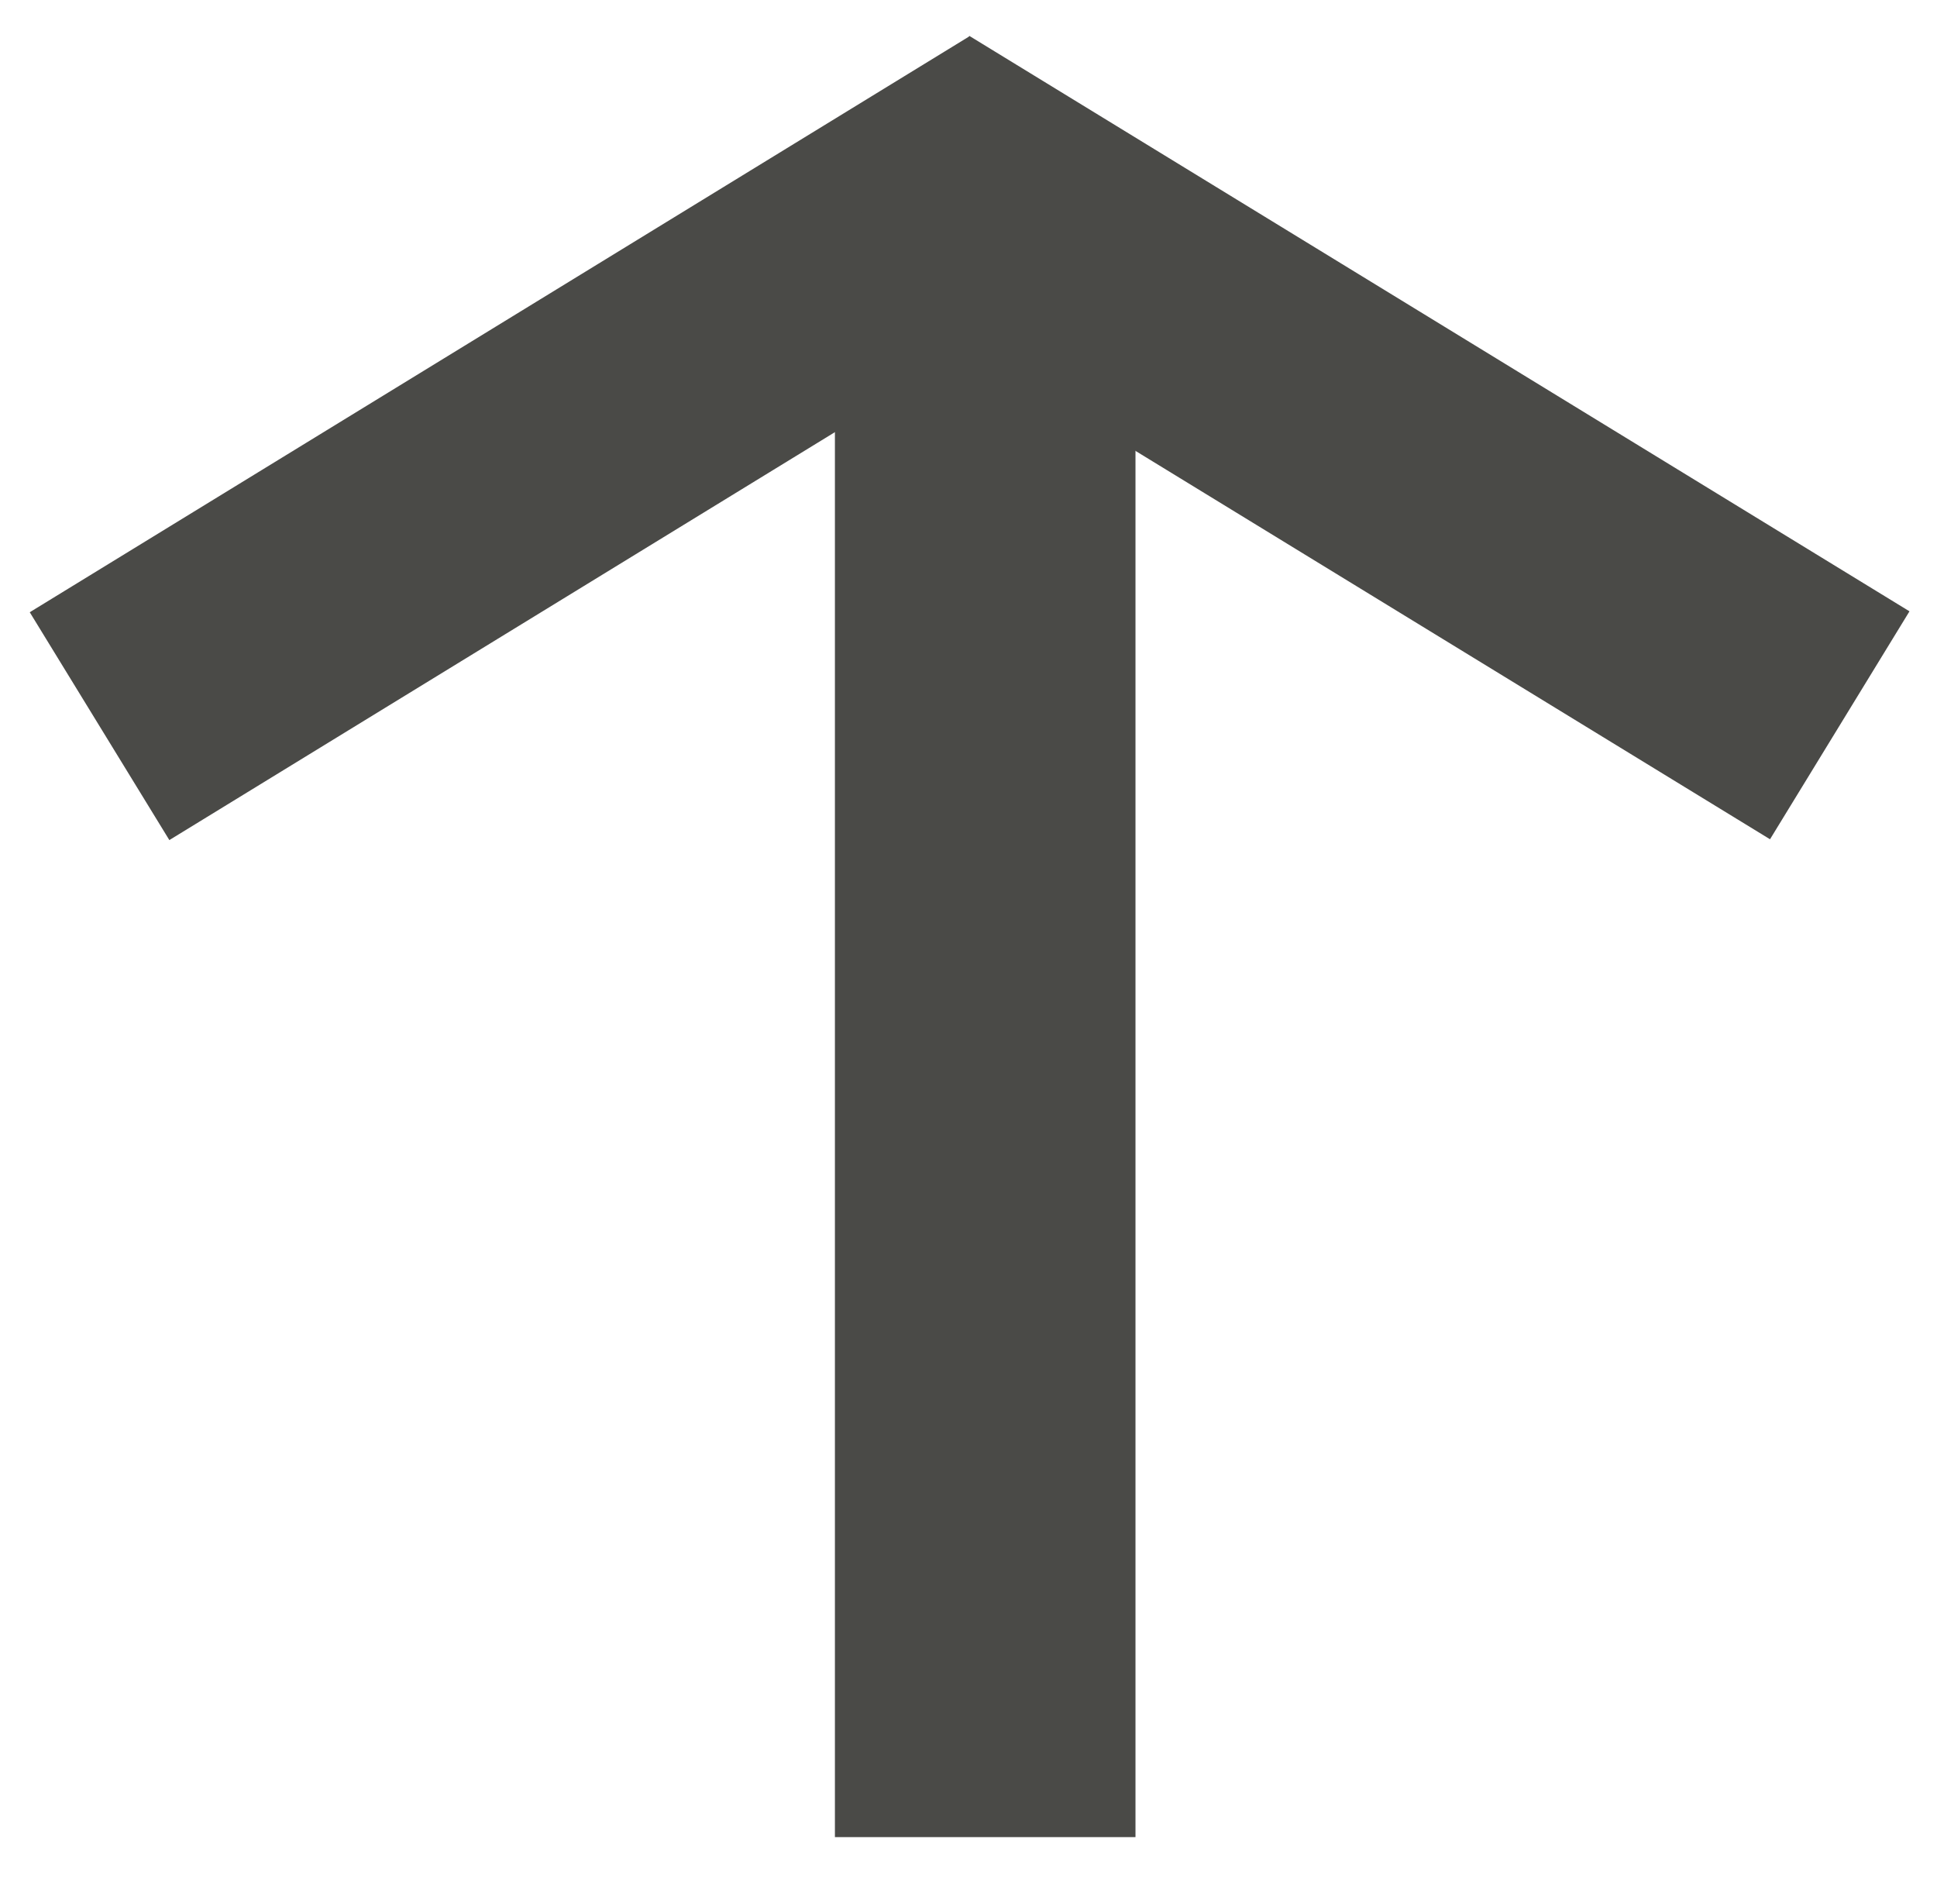
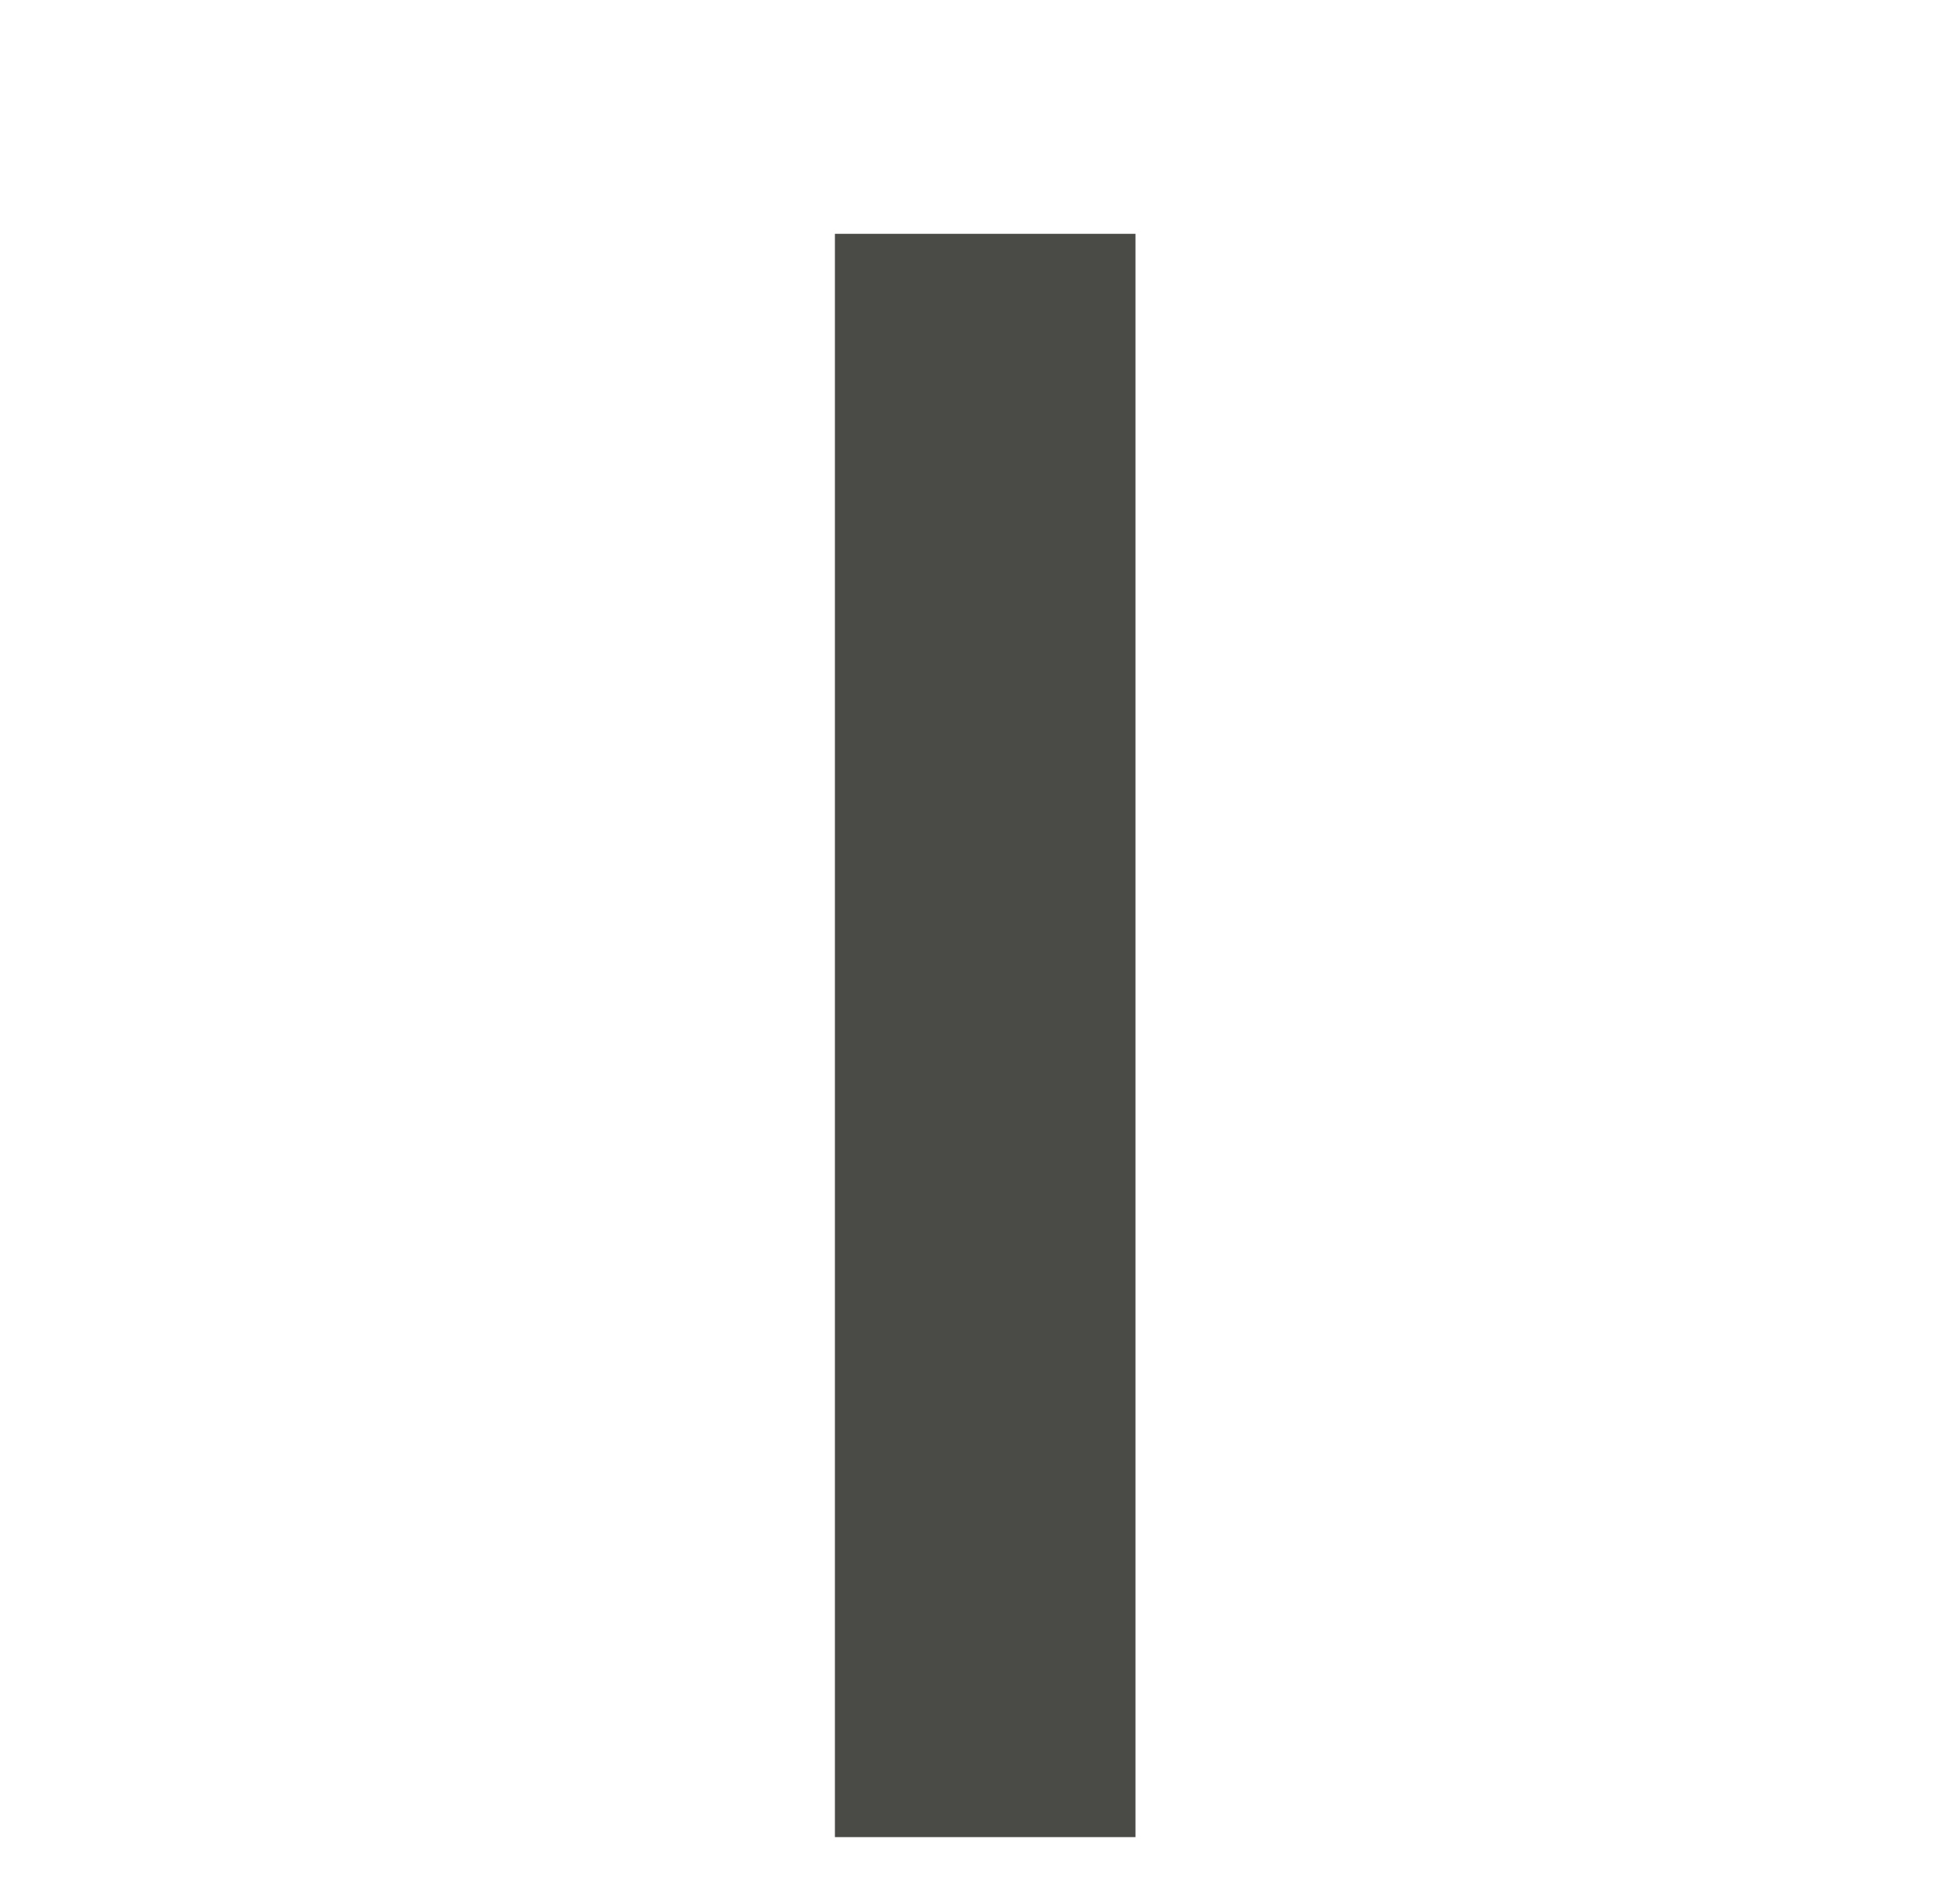
<svg xmlns="http://www.w3.org/2000/svg" width="58" height="57" viewBox="0 0 58 57" fill="none">
  <rect x="34" y="7" width="48" height="9" transform="rotate(90 34 7)" fill="#4A4A47" />
-   <rect x="33.208" y="7.908" width="33" height="8" transform="rotate(148.5 33.208 7.908)" fill="#4A4A47" />
-   <rect width="33" height="8" transform="matrix(0.853 0.522 0.522 -0.853 24.851 7.9)" fill="#4A4A47" />
</svg>